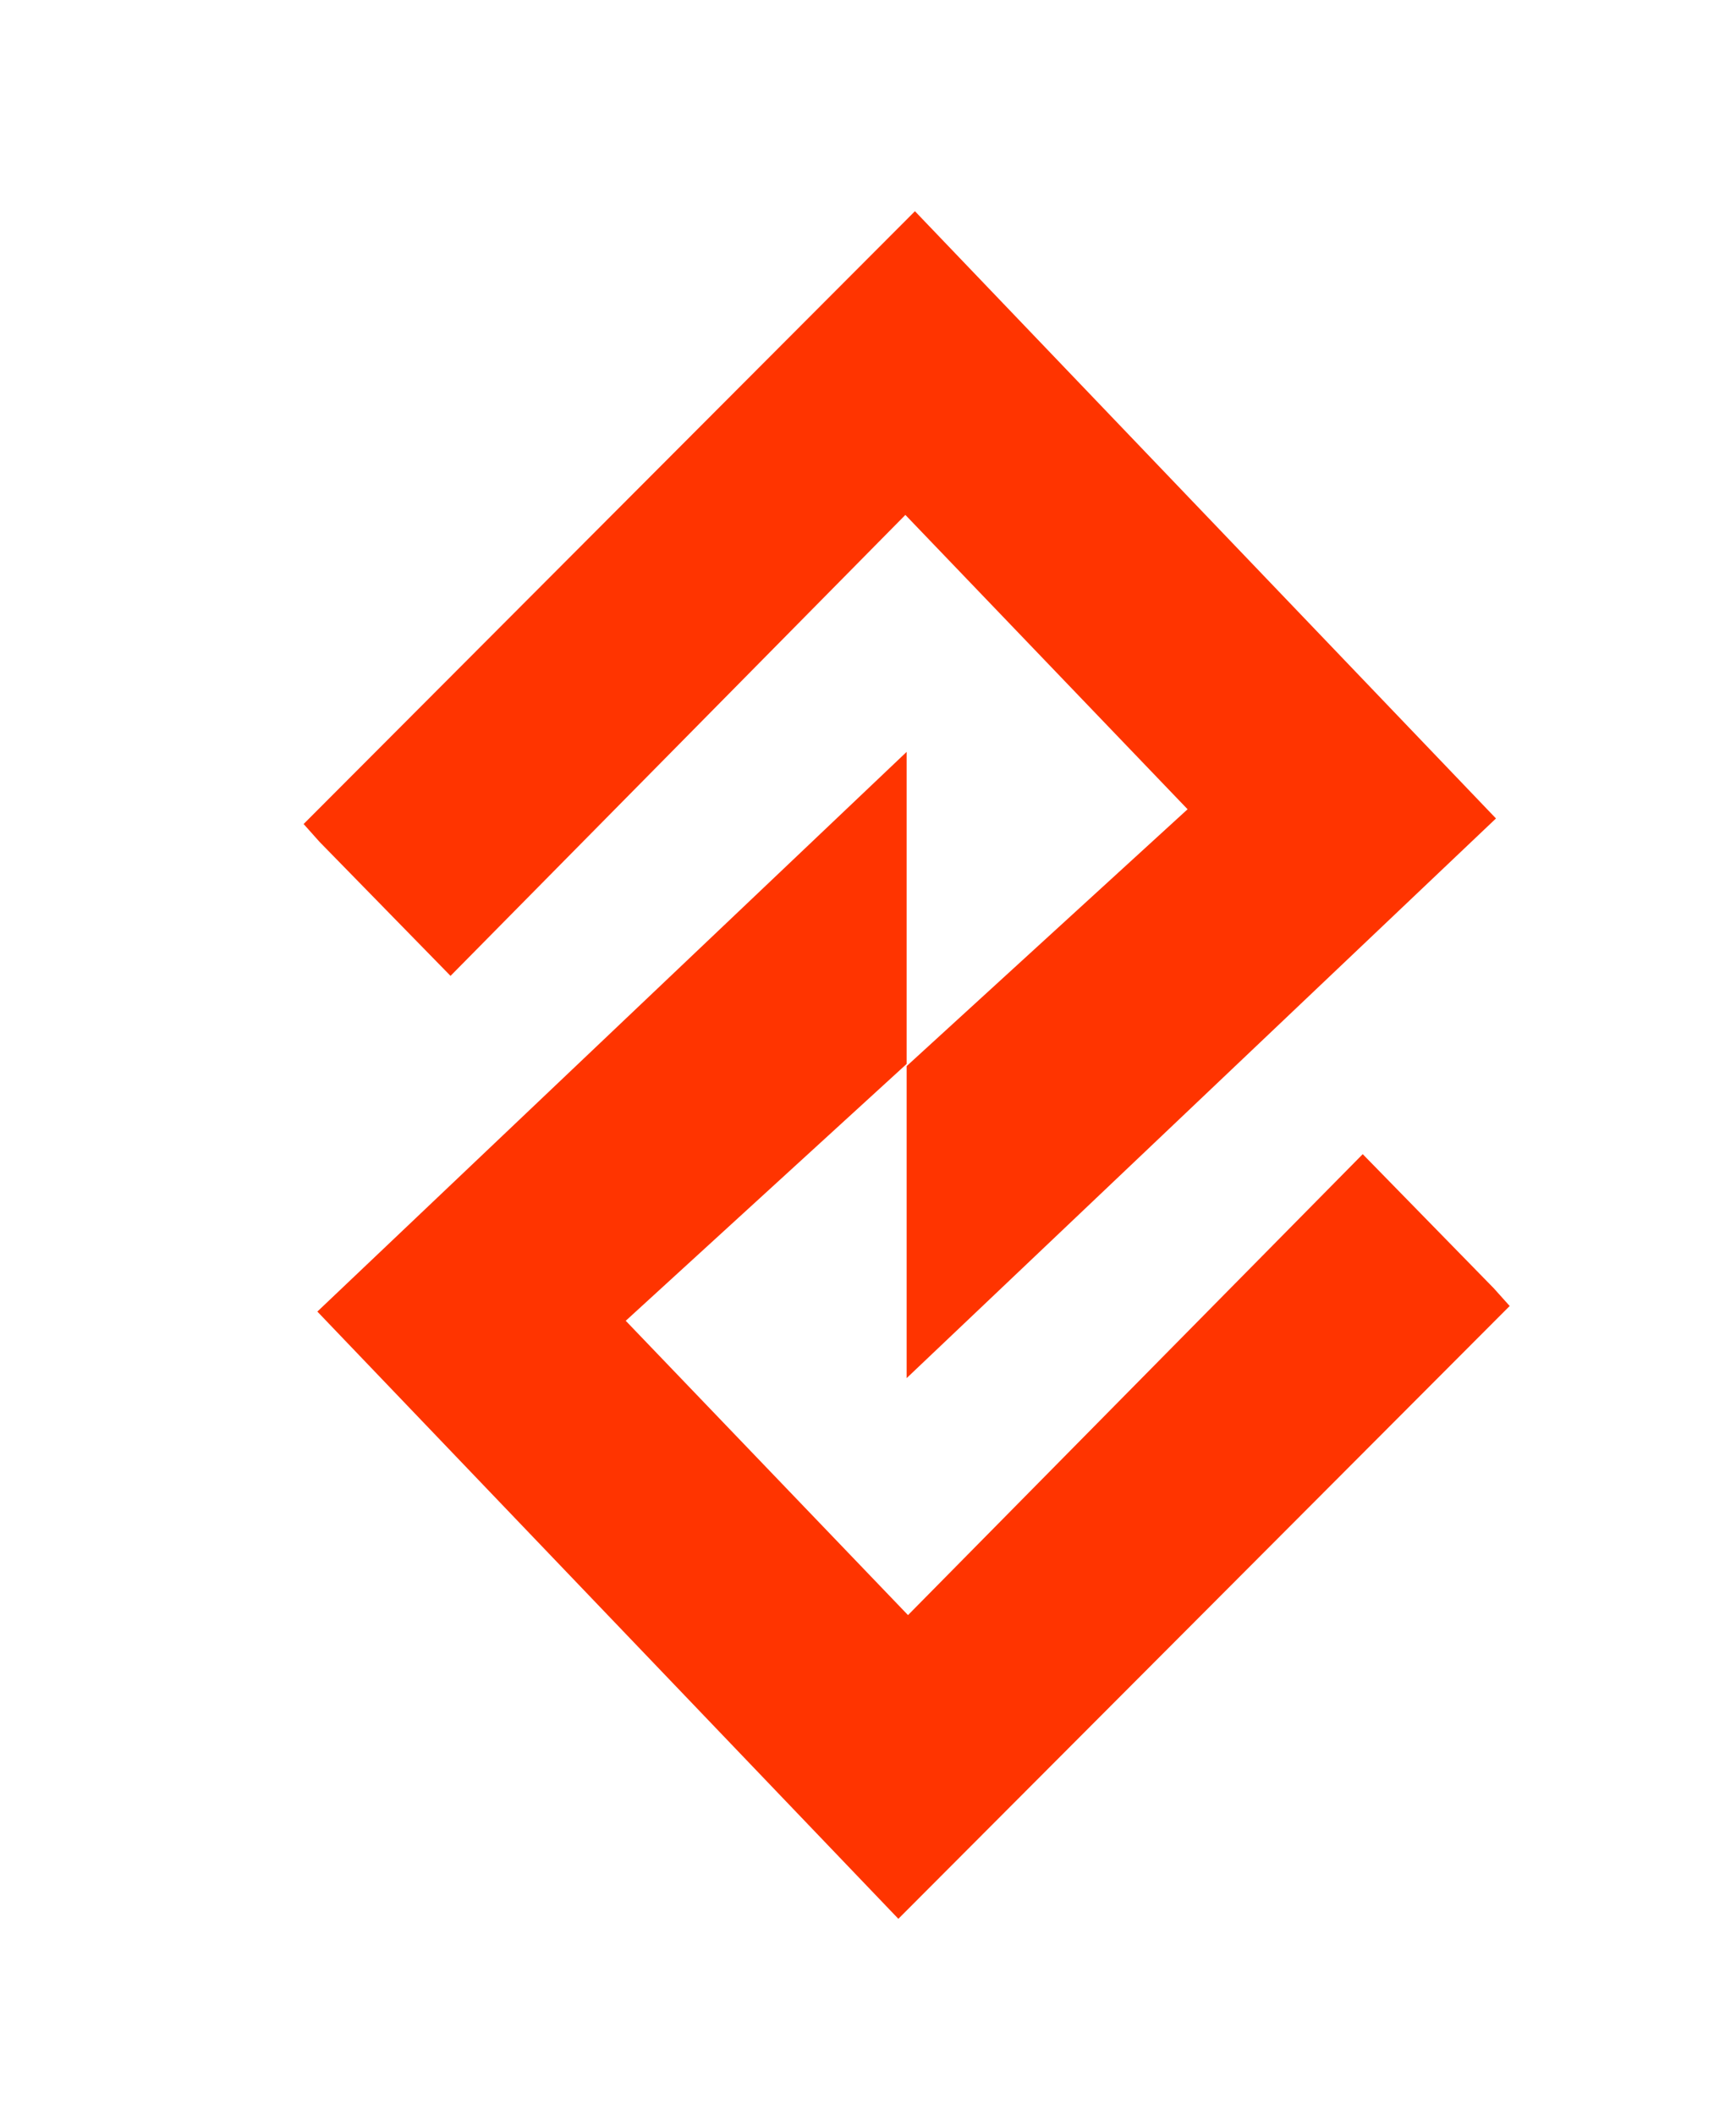
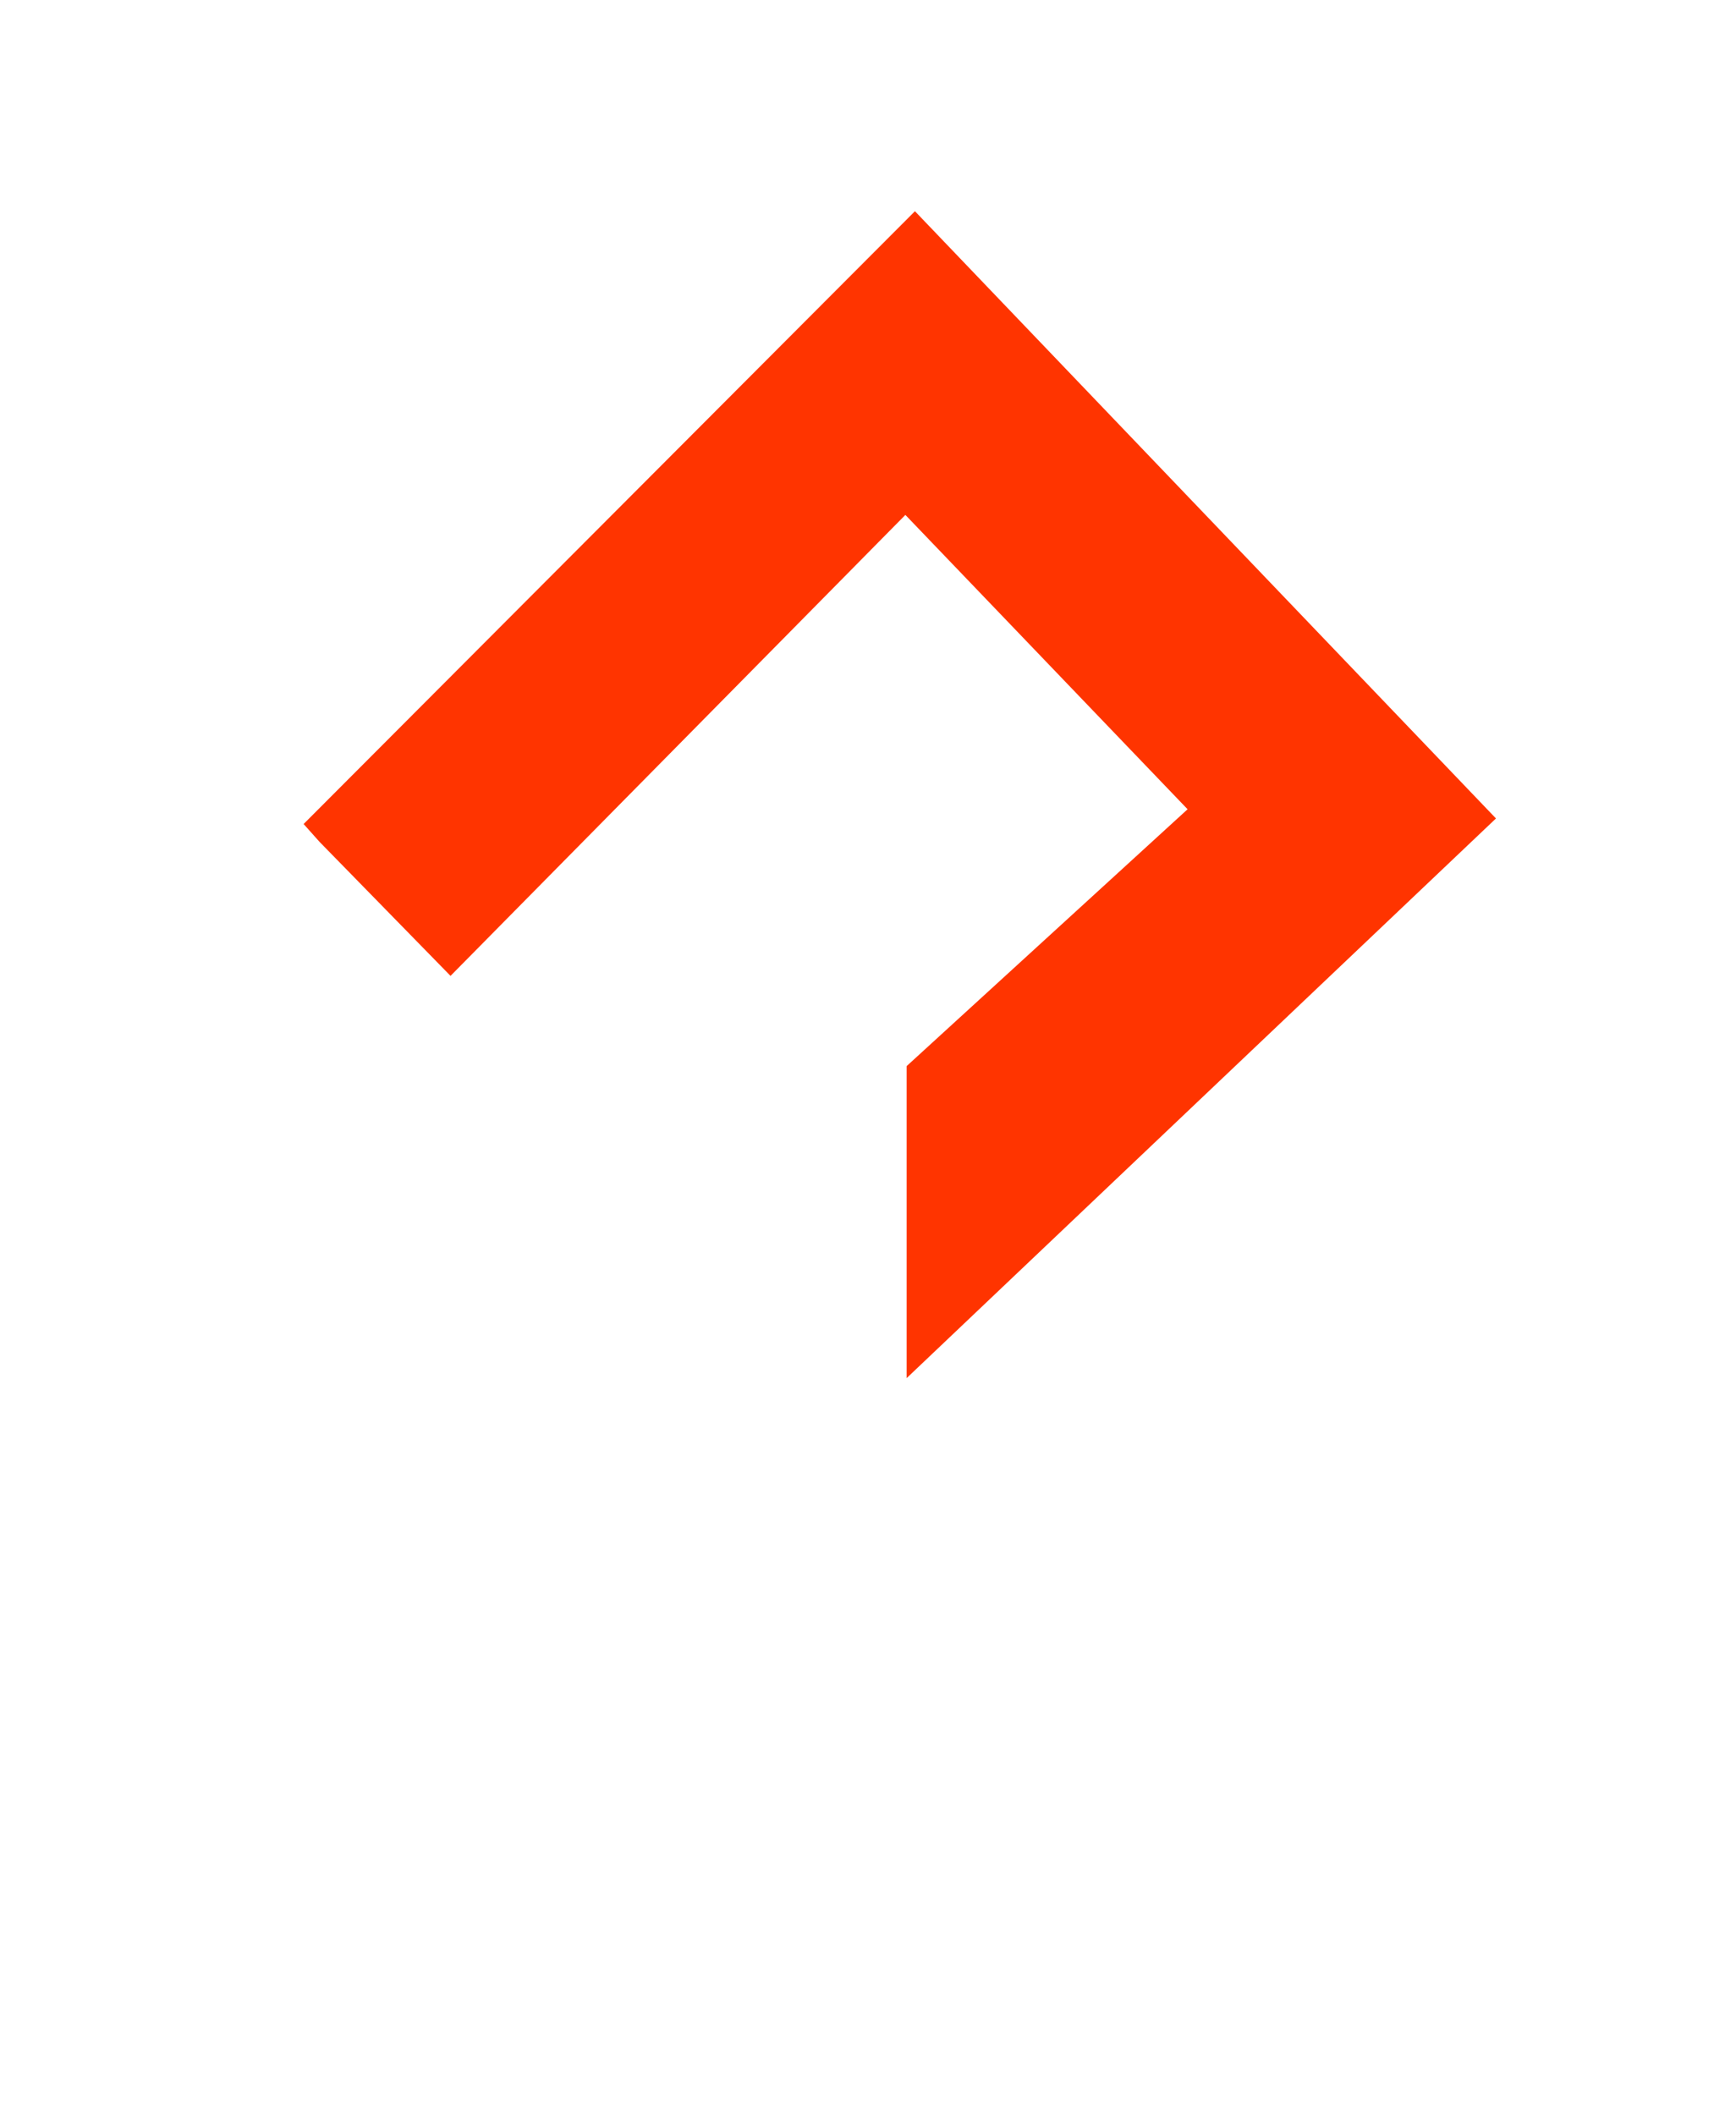
<svg xmlns="http://www.w3.org/2000/svg" version="1.1" id="Capa_1" x="0px" y="0px" width="92.632px" height="112.82px" viewBox="0 0 92.632 112.82" enable-background="new 0 0 92.632 112.82" xml:space="preserve">
  <g>
    <polyline fill="#FF3400" points="16.201,43.958 48.821,11.268 79.824,43.661 48.378,73.517 48.378,56.872 63.369,43.17    48.31,27.468 24.04,52.059 17.047,44.906  " />
-     <polyline fill="#FF3400" points="80.556,69.669 47.936,102.36 16.934,69.967 48.378,40.11 48.378,56.756 33.389,70.458    48.451,86.159 72.714,61.569 79.708,68.724  " />
  </g>
</svg>